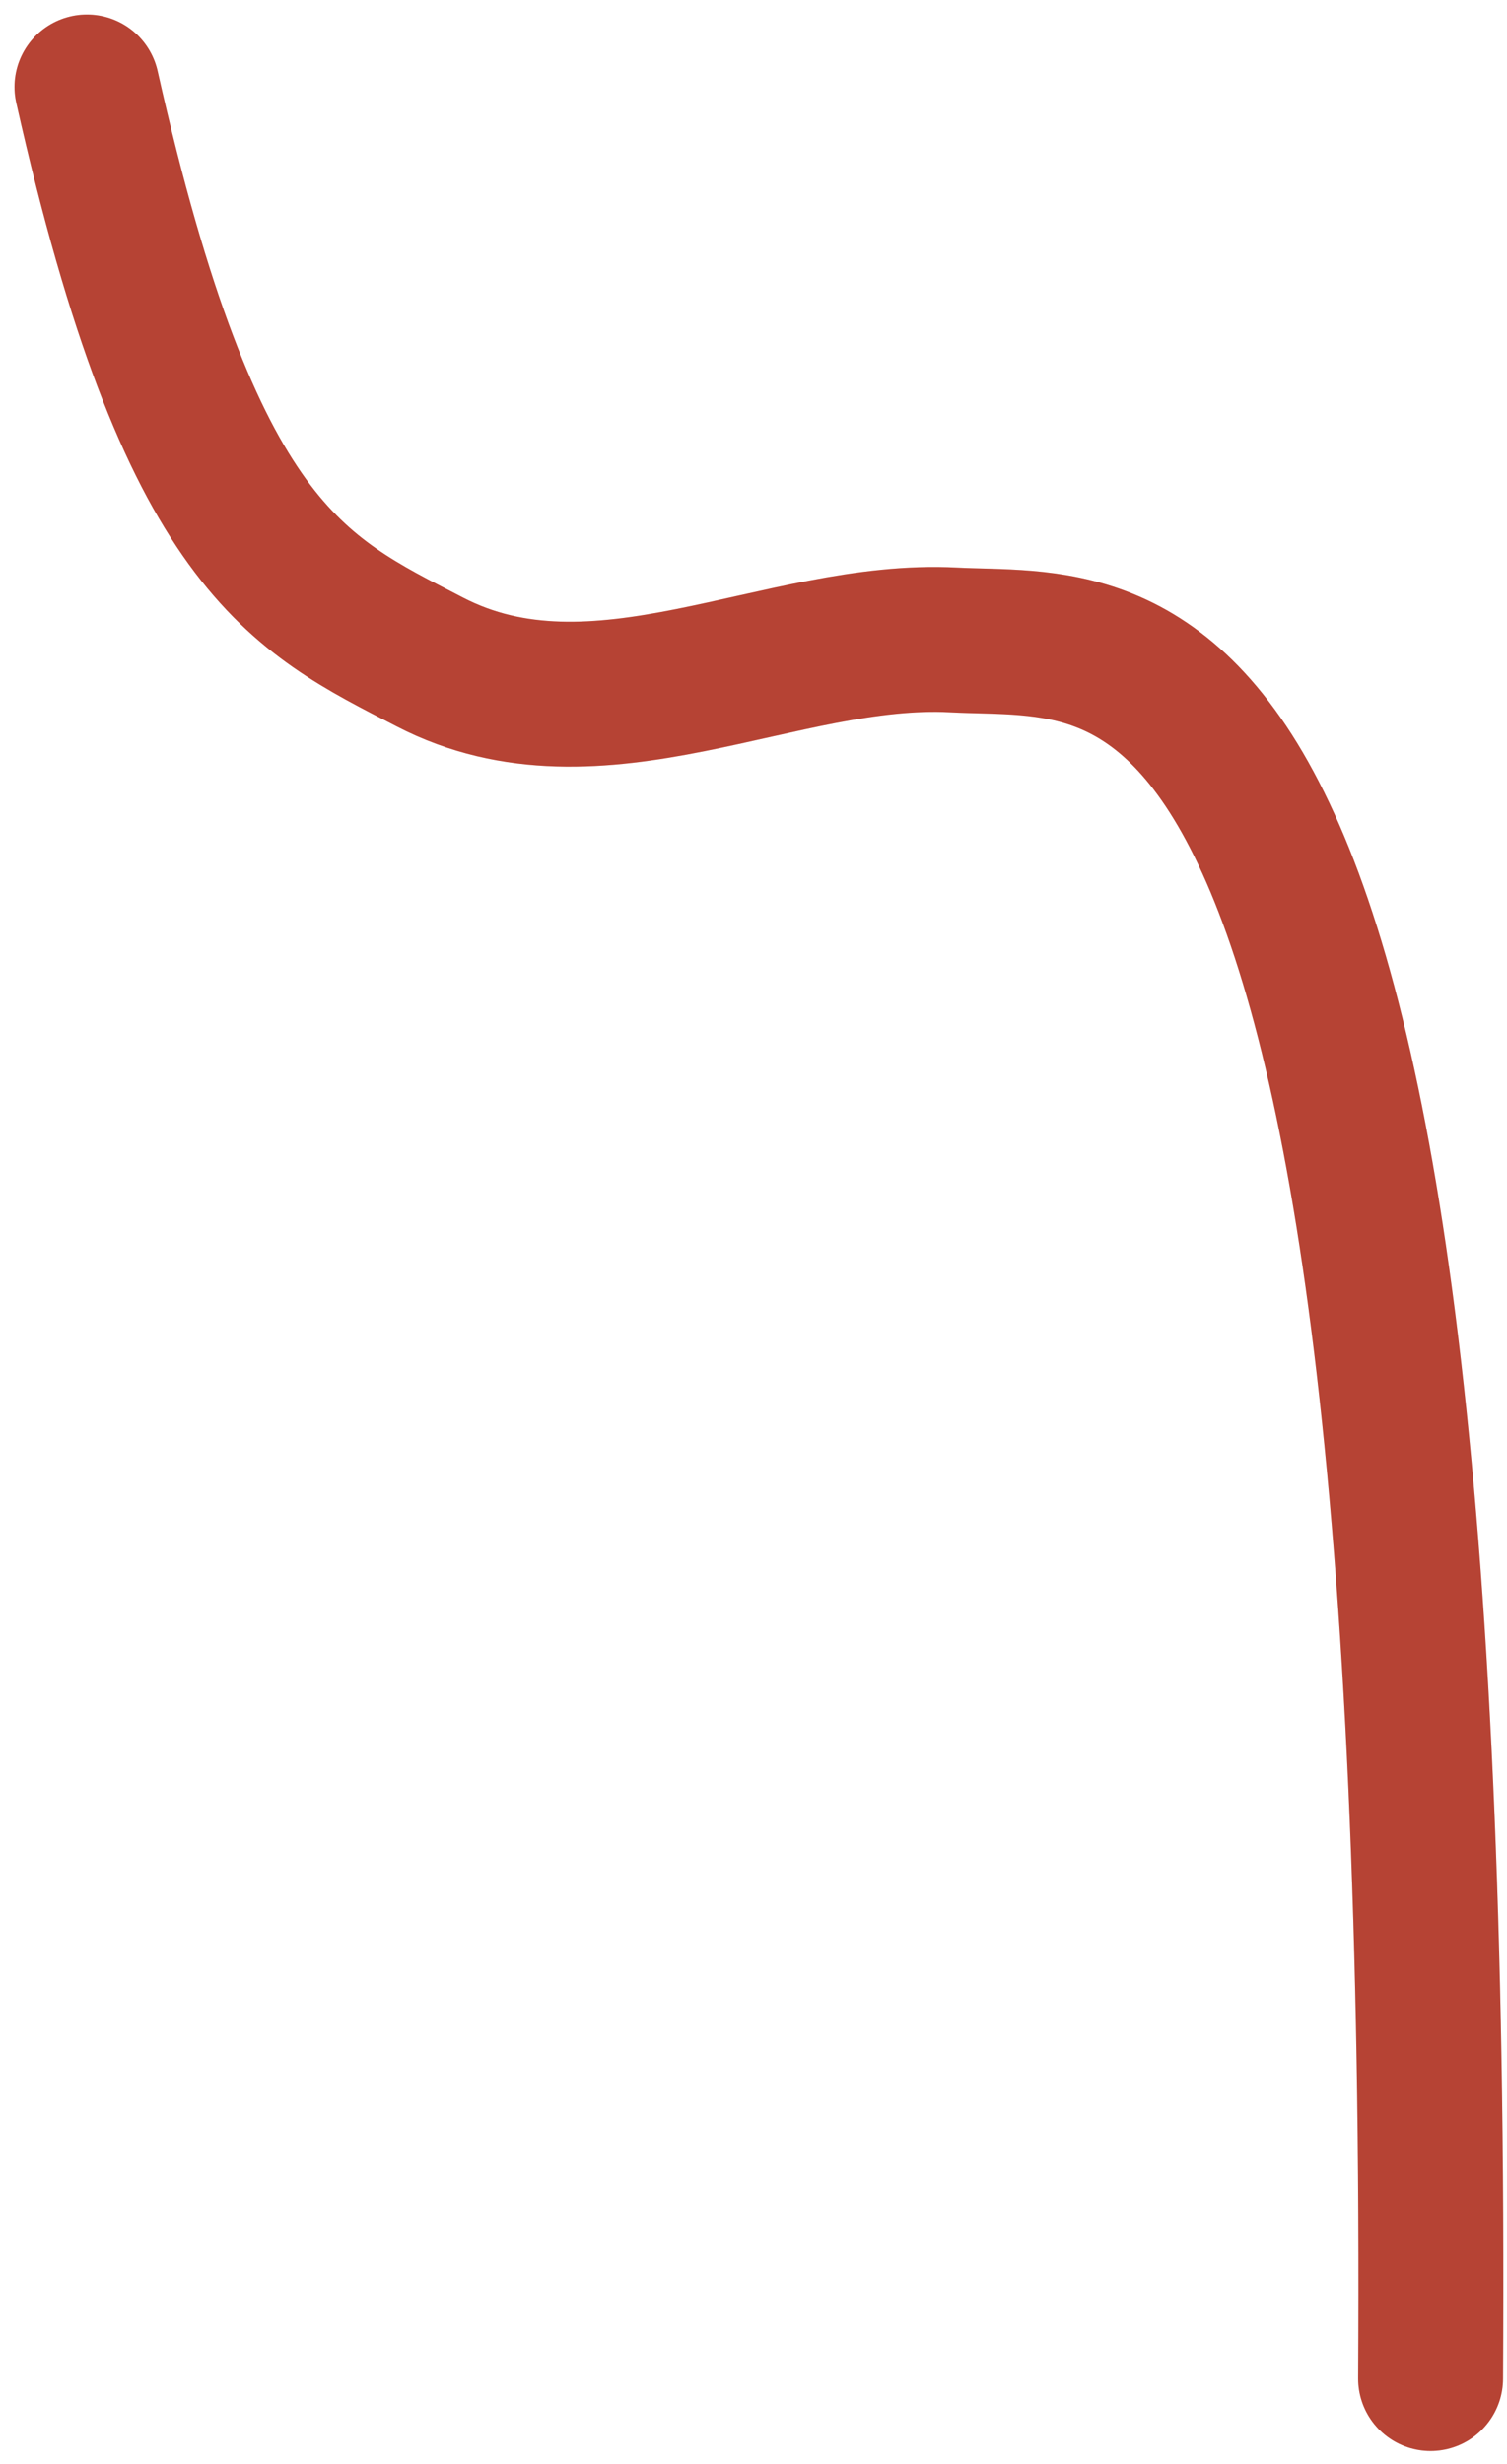
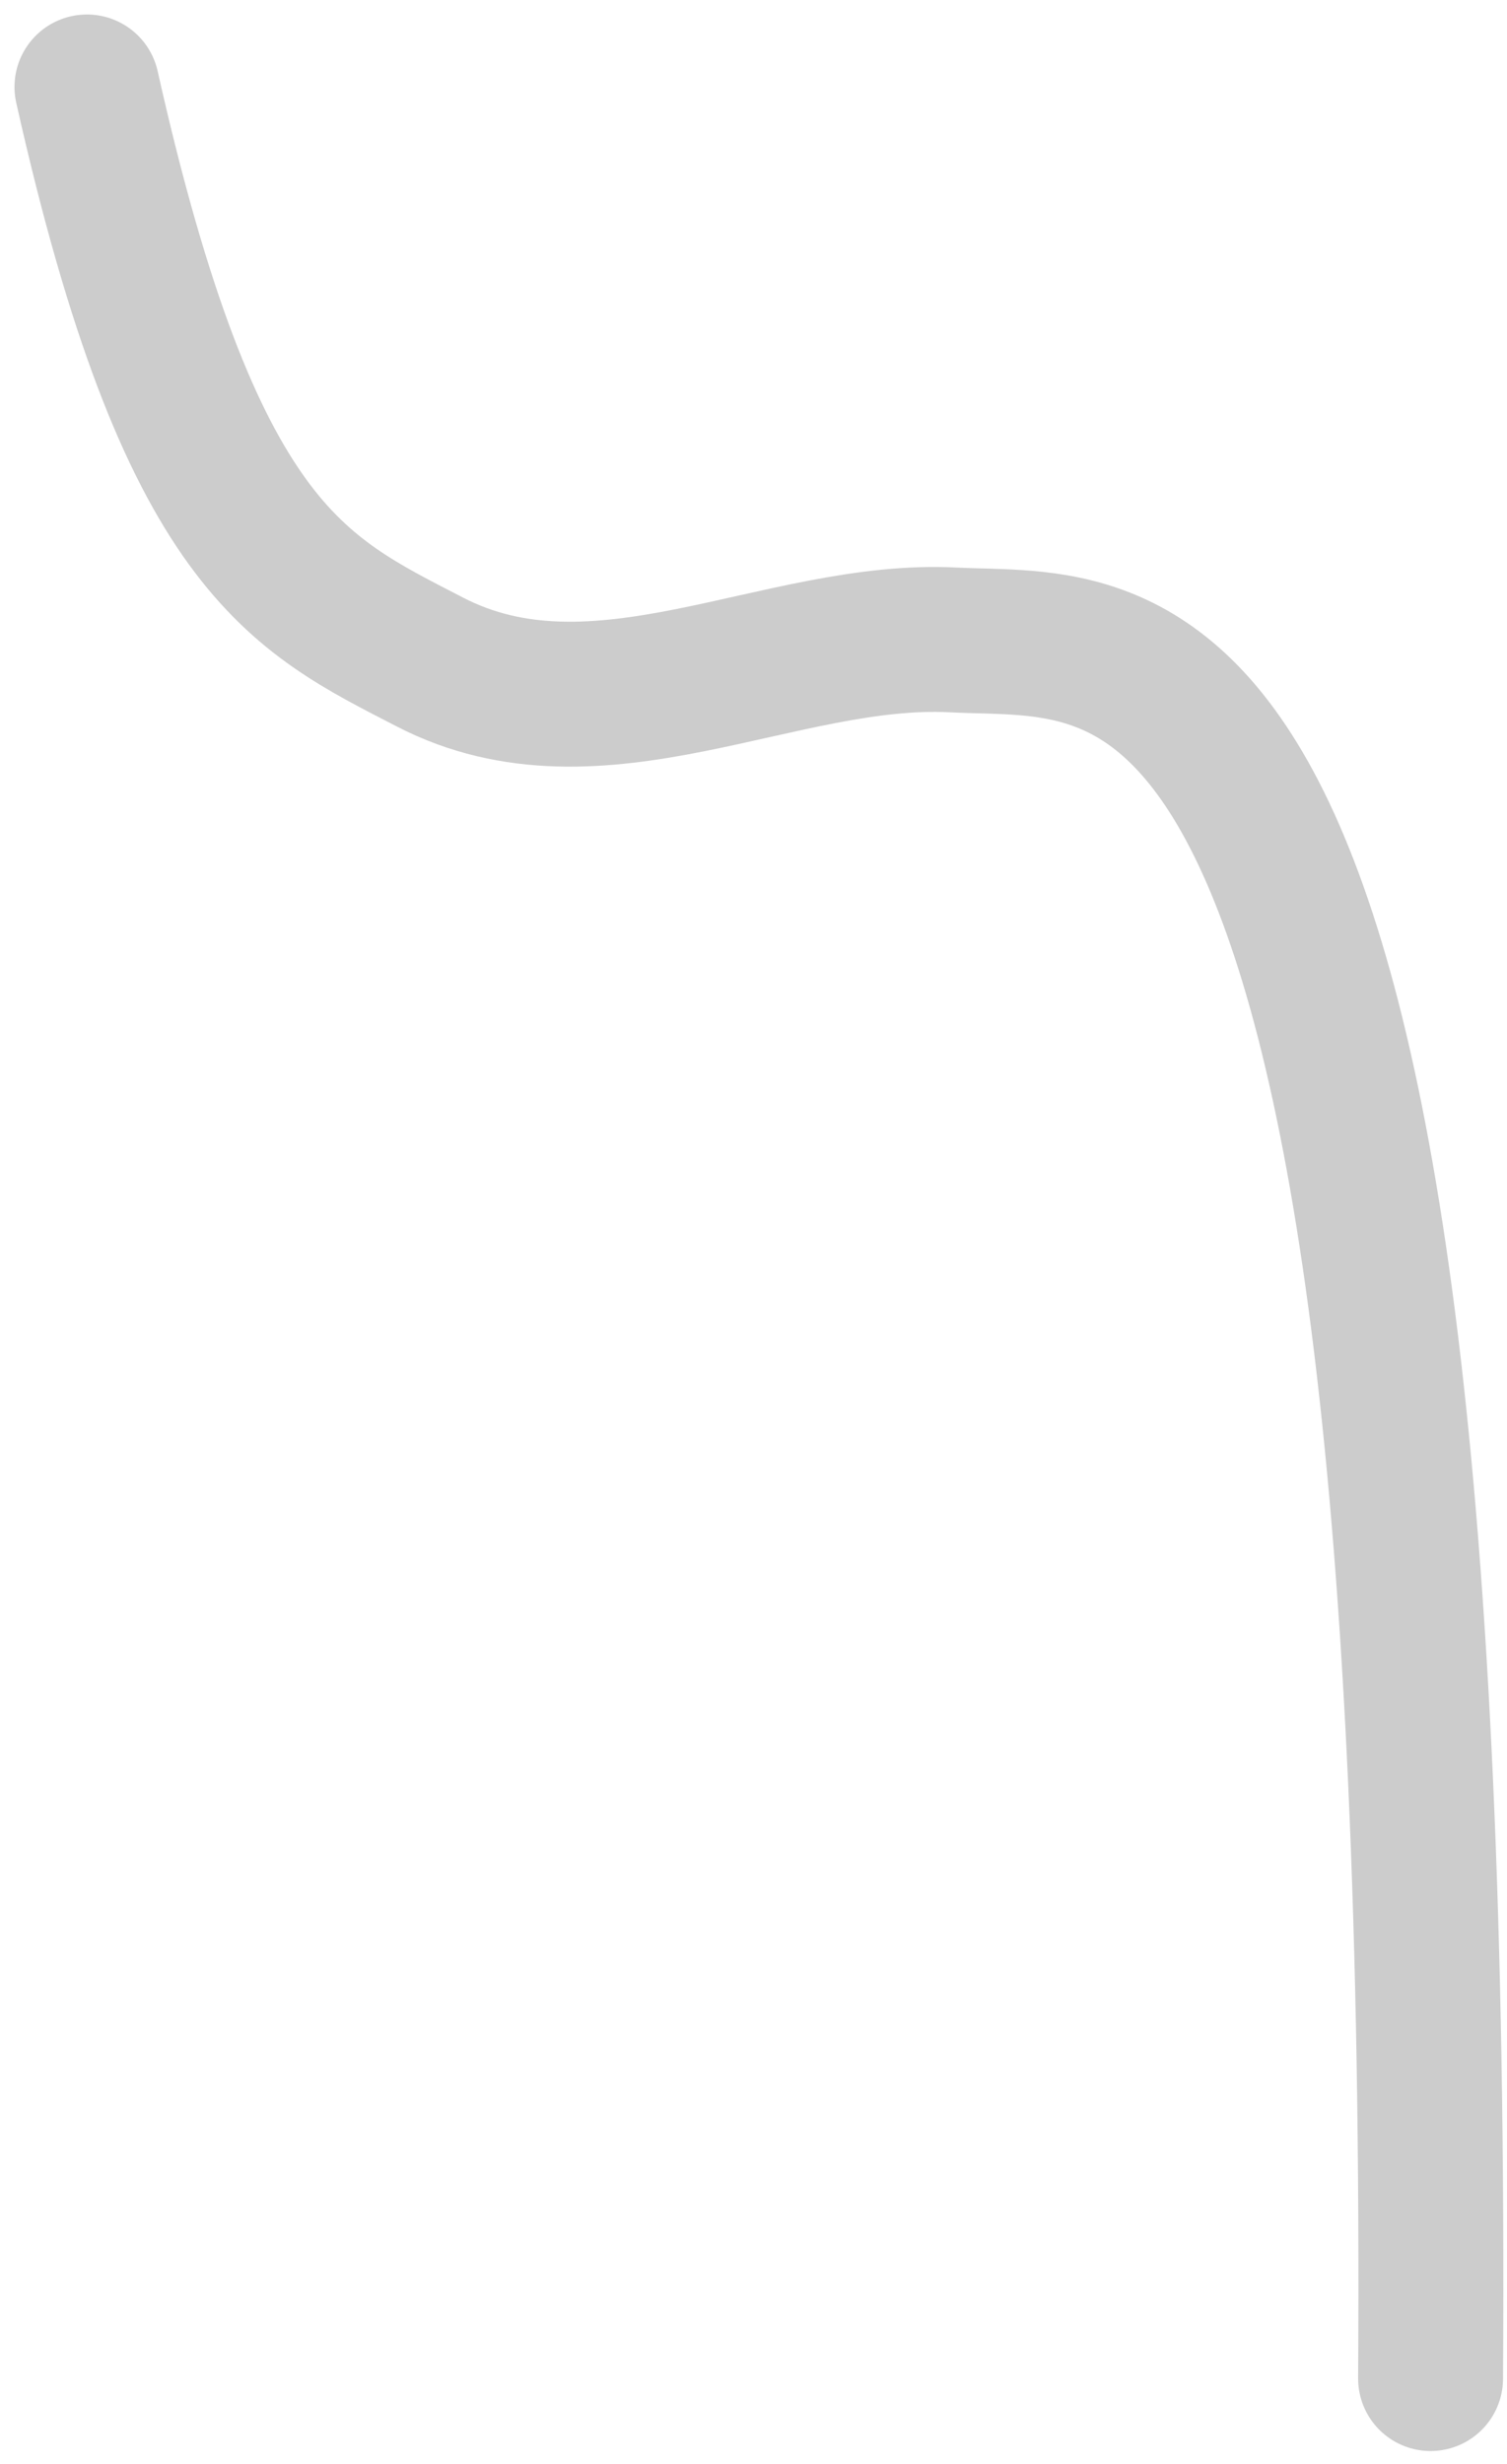
<svg xmlns="http://www.w3.org/2000/svg" width="52" height="85" viewBox="0 0 52 85" fill="none">
-   <path d="M3 3C6.567 18.899 10.24 20.464 14.831 22.839C20.638 25.843 26.936 21.767 32.899 22.078C39.112 22.401 49.753 19.587 49.363 82.062" stroke="#E45441" stroke-width="5" stroke-linecap="round" />
  <path d="M3 3C6.567 18.899 10.24 20.464 14.831 22.839C20.638 25.843 26.936 21.767 32.899 22.078C39.112 22.401 49.753 19.587 49.363 82.062" stroke="black" stroke-opacity="0.2" stroke-width="5" stroke-linecap="round" />
</svg>